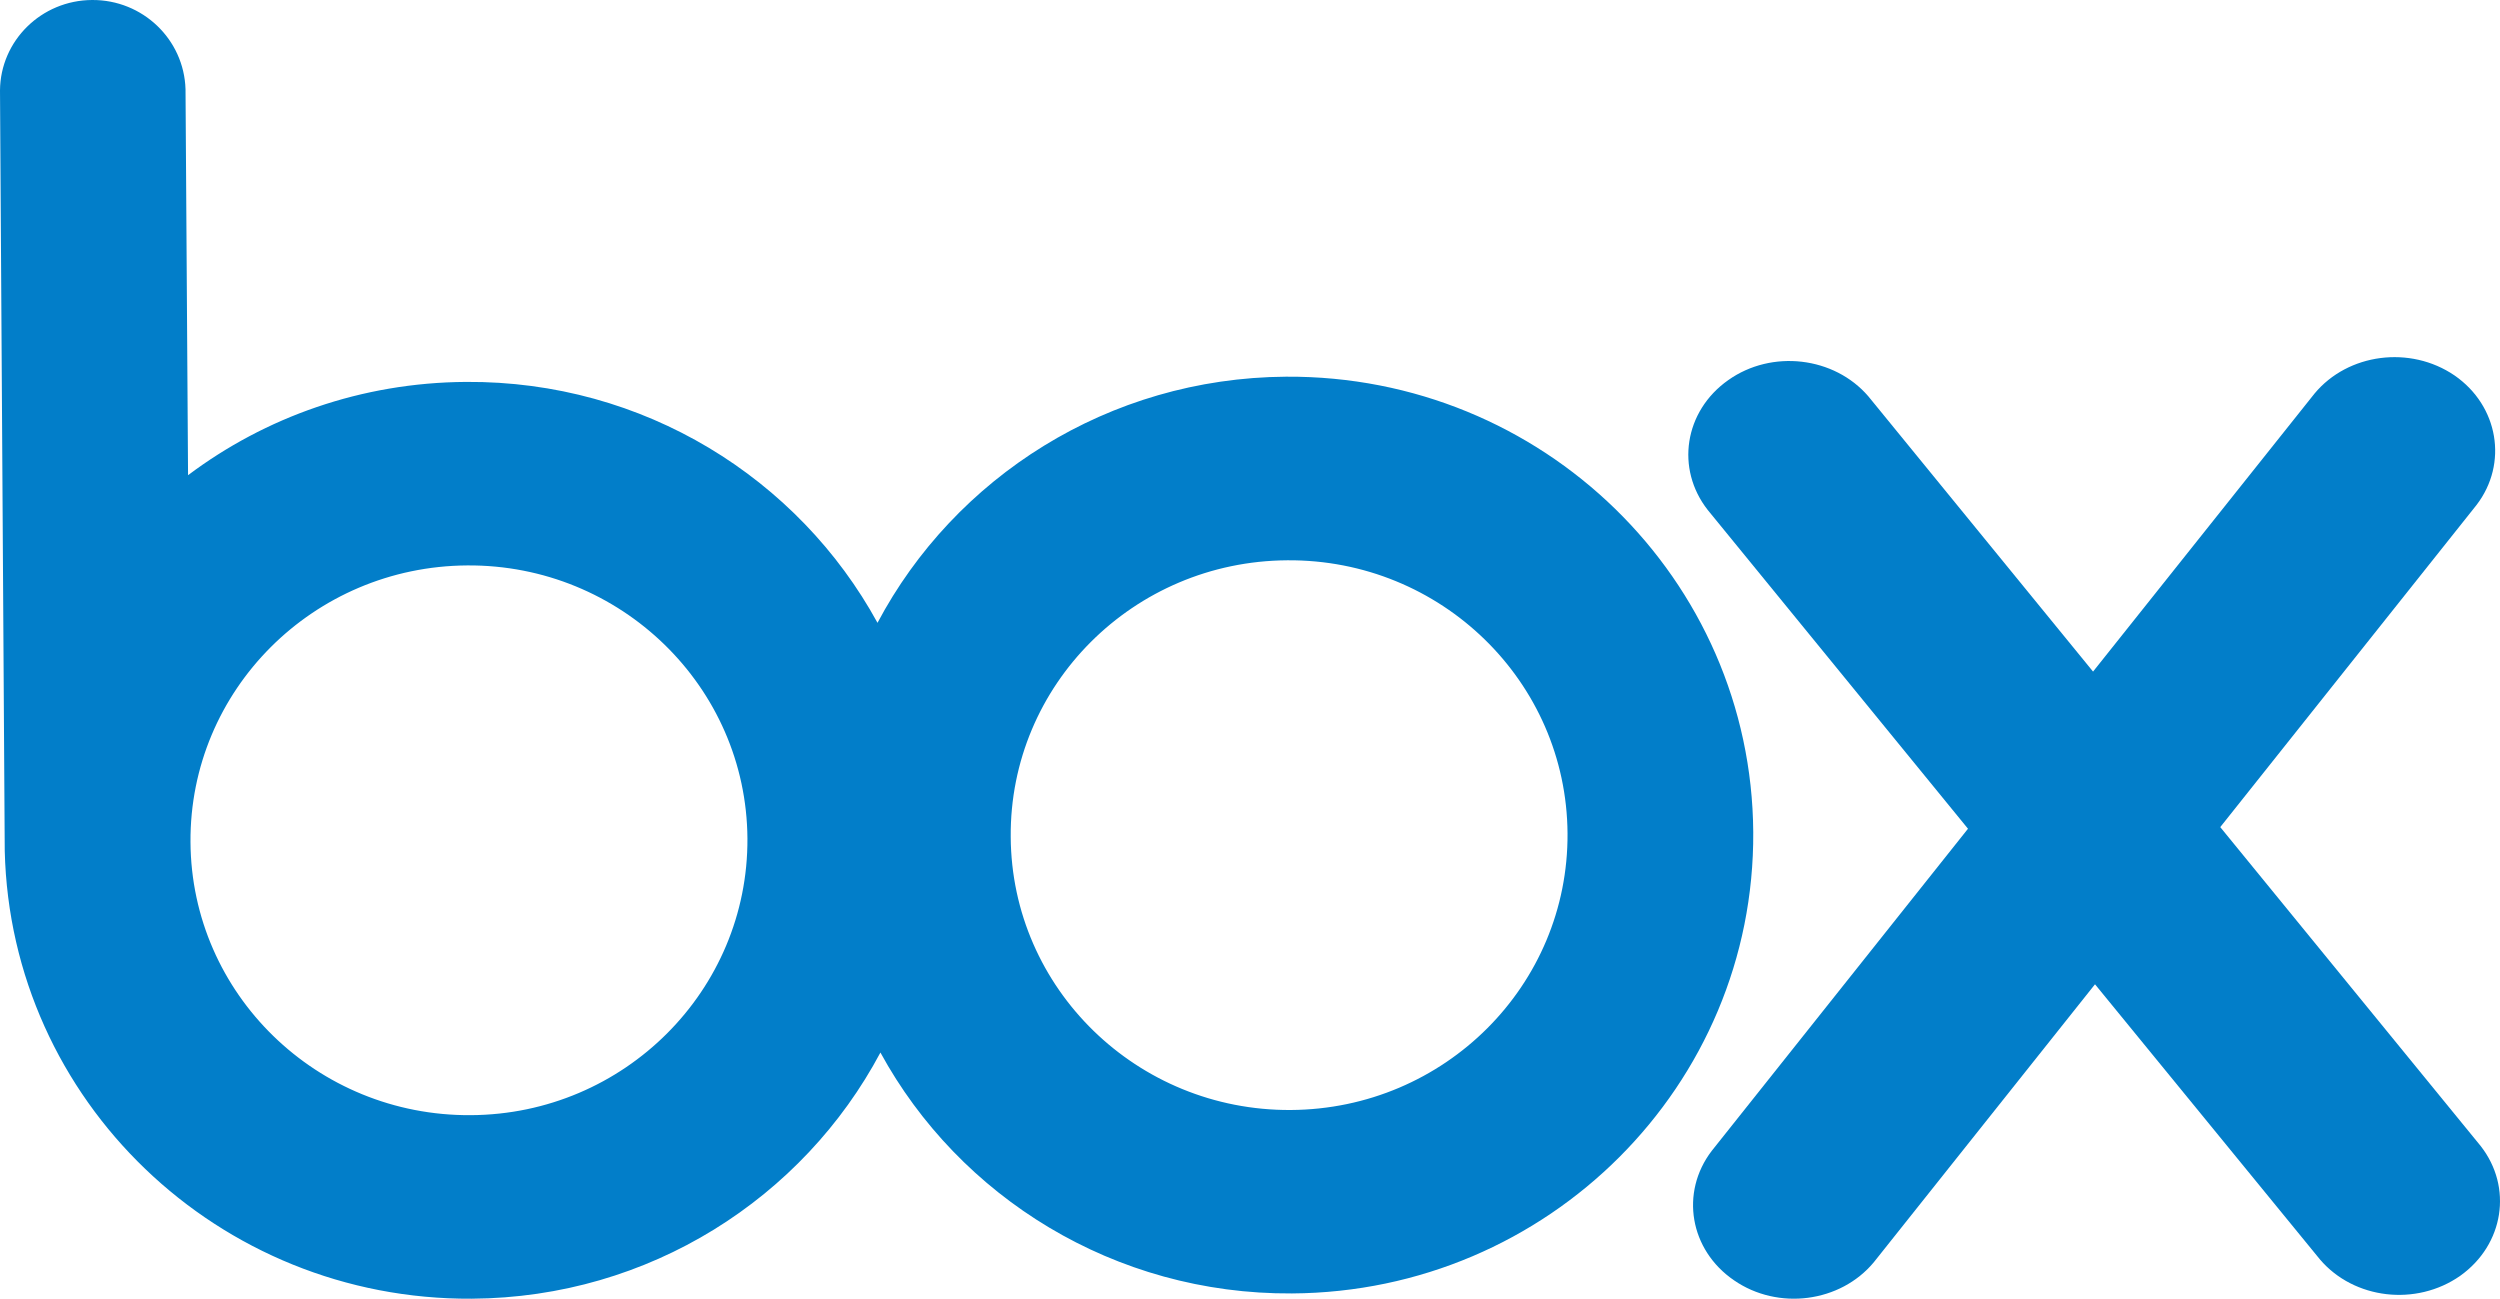
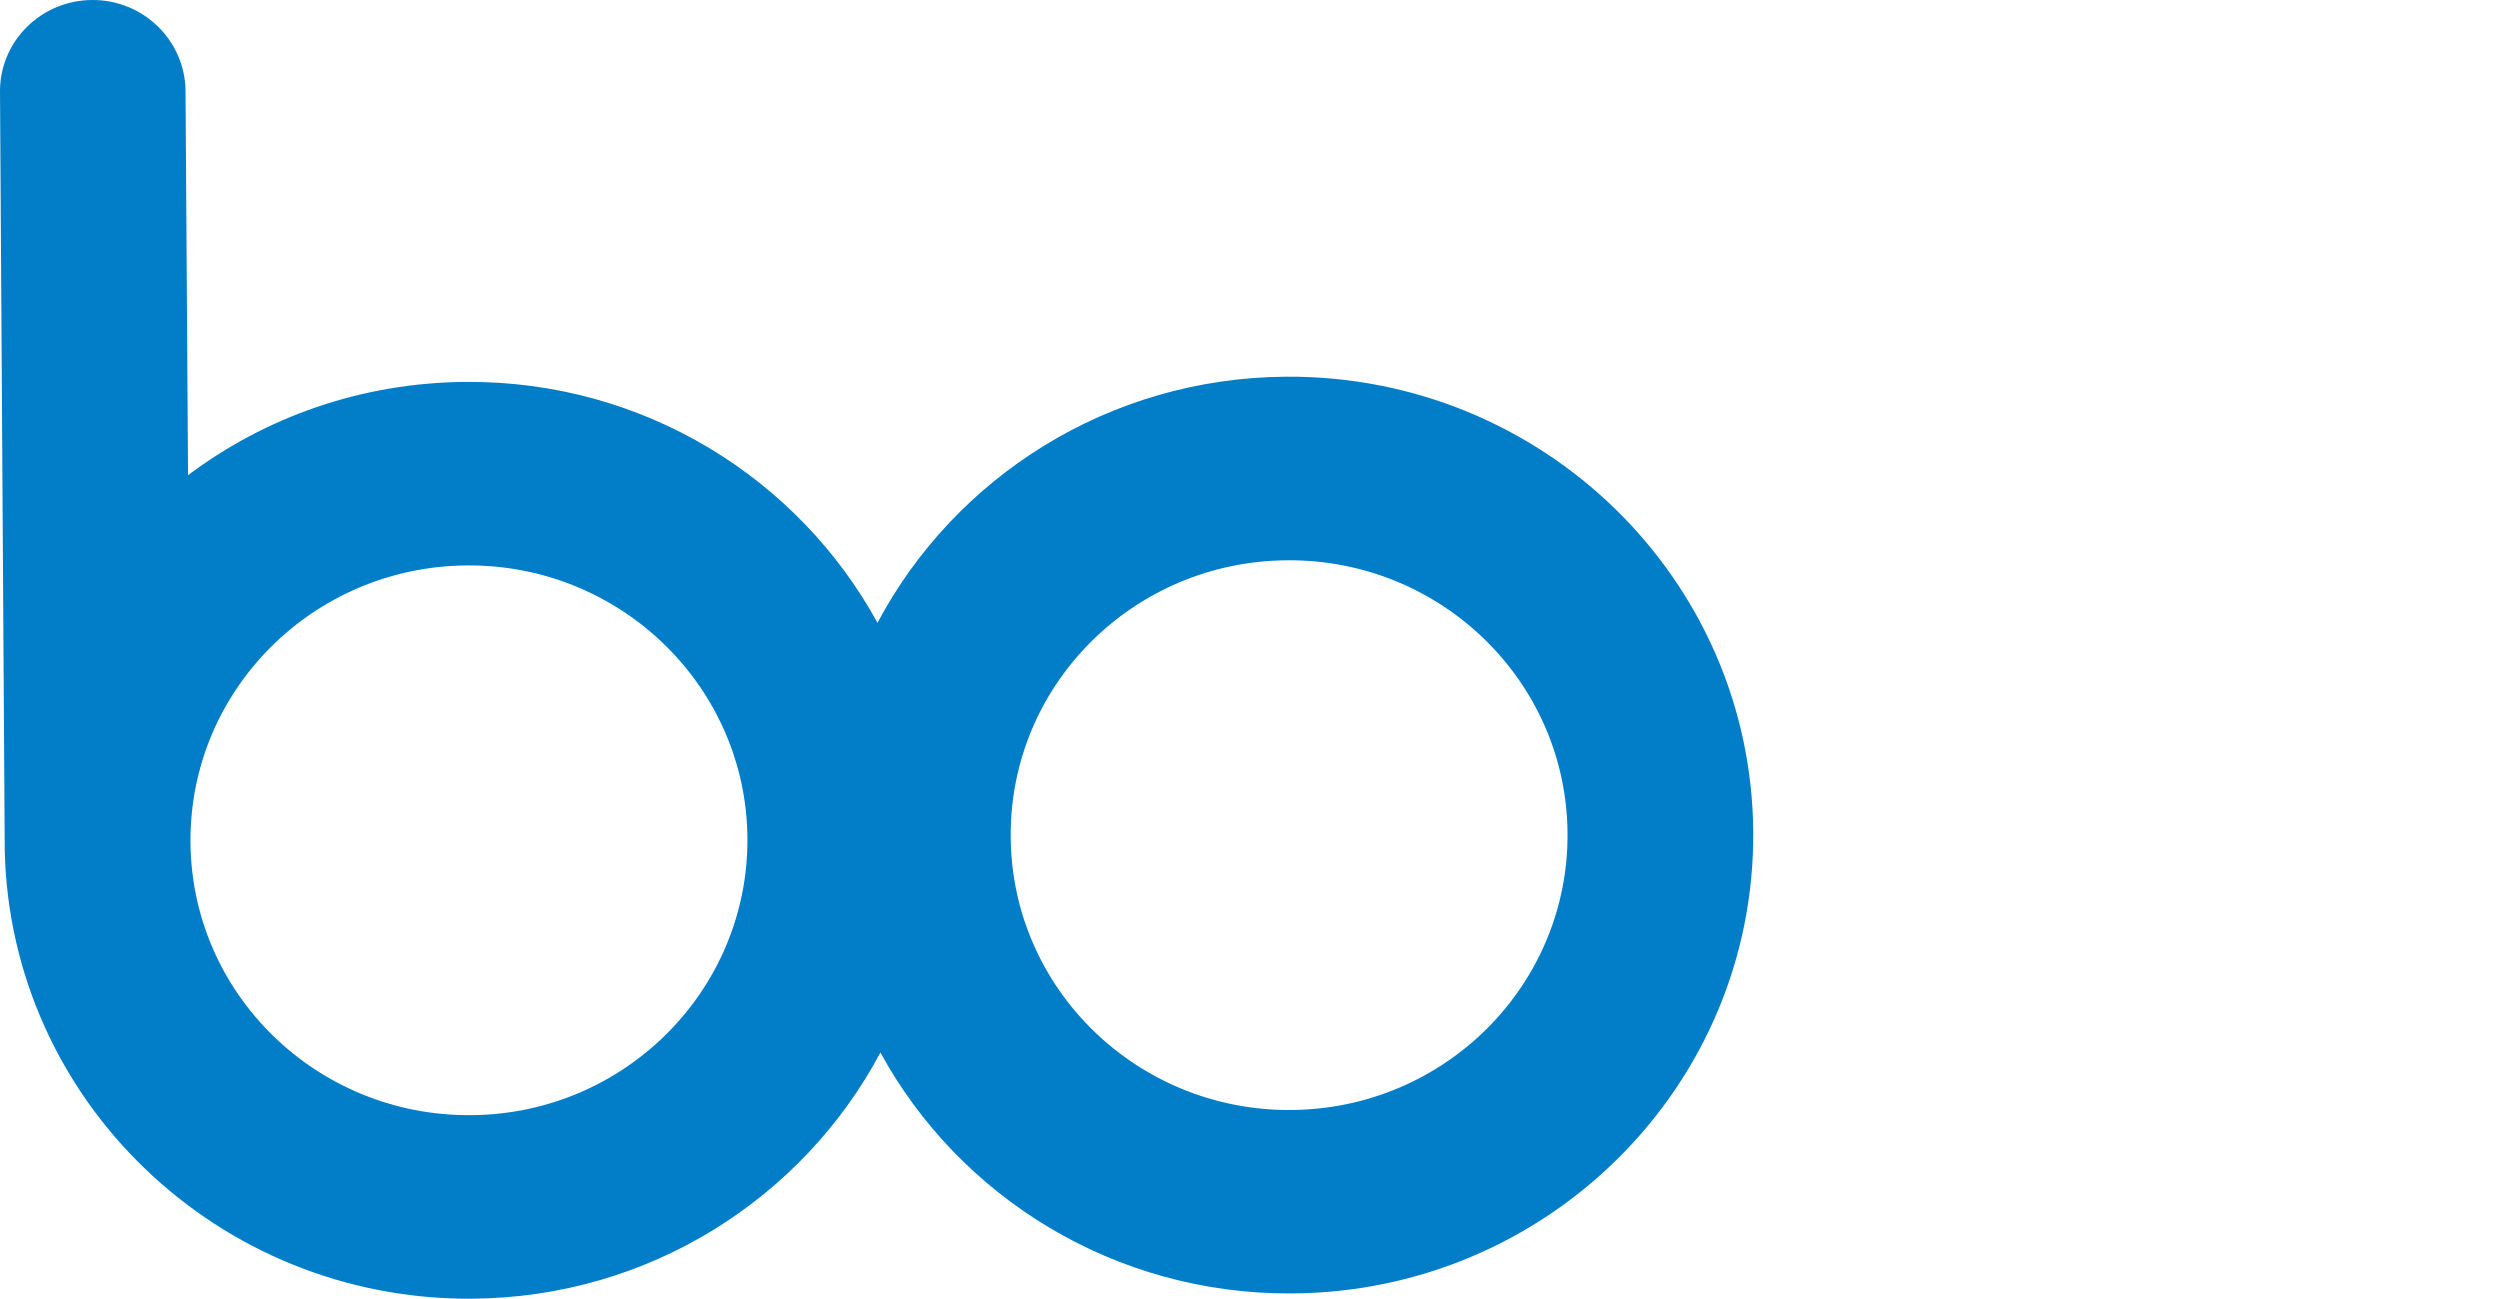
<svg xmlns="http://www.w3.org/2000/svg" width="77px" height="40px" viewBox="0 0 77 40" version="1.1">
  <title>box</title>
  <desc>Created with Sketch.</desc>
  <g id="Platforms" stroke="none" stroke-width="1" fill="none" fill-rule="evenodd">
    <g id="logos-vector" transform="translate(-1080, -5)" fill="#027EC9" fill-rule="nonzero">
      <g id="box" transform="translate(1118.5, 25) scale(-1, 1) rotate(-180) translate(-1118.5, -25) translate(1080, 5)">
-         <path d="M68.384,14.525 L76.28,24.45 C77.253,25.724 76.955,27.499 75.6,28.436 C74.232,29.369 72.319,29.118 71.288,27.879 L64.466,19.315 L57.544,27.794 C56.495,29.015 54.572,29.245 53.228,28.291 C51.874,27.336 51.603,25.562 52.599,24.292 L60.614,14.475 L52.721,4.553 C51.742,3.272 52.04,1.502 53.407,0.567 C54.764,-0.37 56.682,-0.119 57.713,1.122 L64.526,9.684 L71.455,1.209 C72.502,-0.019 74.42,-0.245 75.776,0.706 C77.125,1.668 77.396,3.437 76.404,4.704 L68.384,14.525 Z" id="path4172" />
        <path d="M31.13,14.226 C31.094,18.903 34.909,22.714 39.648,22.743 C44.384,22.778 48.248,19.011 48.28,14.335 C48.312,9.655 44.498,5.84 39.757,5.812 C35.021,5.784 31.155,9.55 31.13,14.226 Z M5.867,14.061 C5.835,18.741 9.649,22.556 14.391,22.585 C19.121,22.616 22.989,18.85 23.021,14.177 C23.047,9.497 19.231,5.678 14.499,5.653 C9.76,5.622 5.896,9.388 5.867,14.061 Z M27.027,20.817 C24.594,25.265 19.826,28.274 14.353,28.237 C11.131,28.217 8.169,27.15 5.792,25.364 L5.714,37.251 C5.669,38.786 4.394,40.01 2.836,40 C1.276,39.991 0.014,38.751 0,37.216 L0.146,13.794 C0.327,6.103 6.715,-0.049 14.533,0 C20.005,0.035 24.736,3.106 27.117,7.582 C29.543,3.138 34.321,0.127 39.794,0.162 C47.689,0.211 54.048,6.574 54,14.37 C53.948,22.167 47.508,28.448 39.609,28.398 C34.131,28.359 29.4,25.29 27.027,20.817 Z" id="path4168" />
      </g>
    </g>
  </g>
</svg>